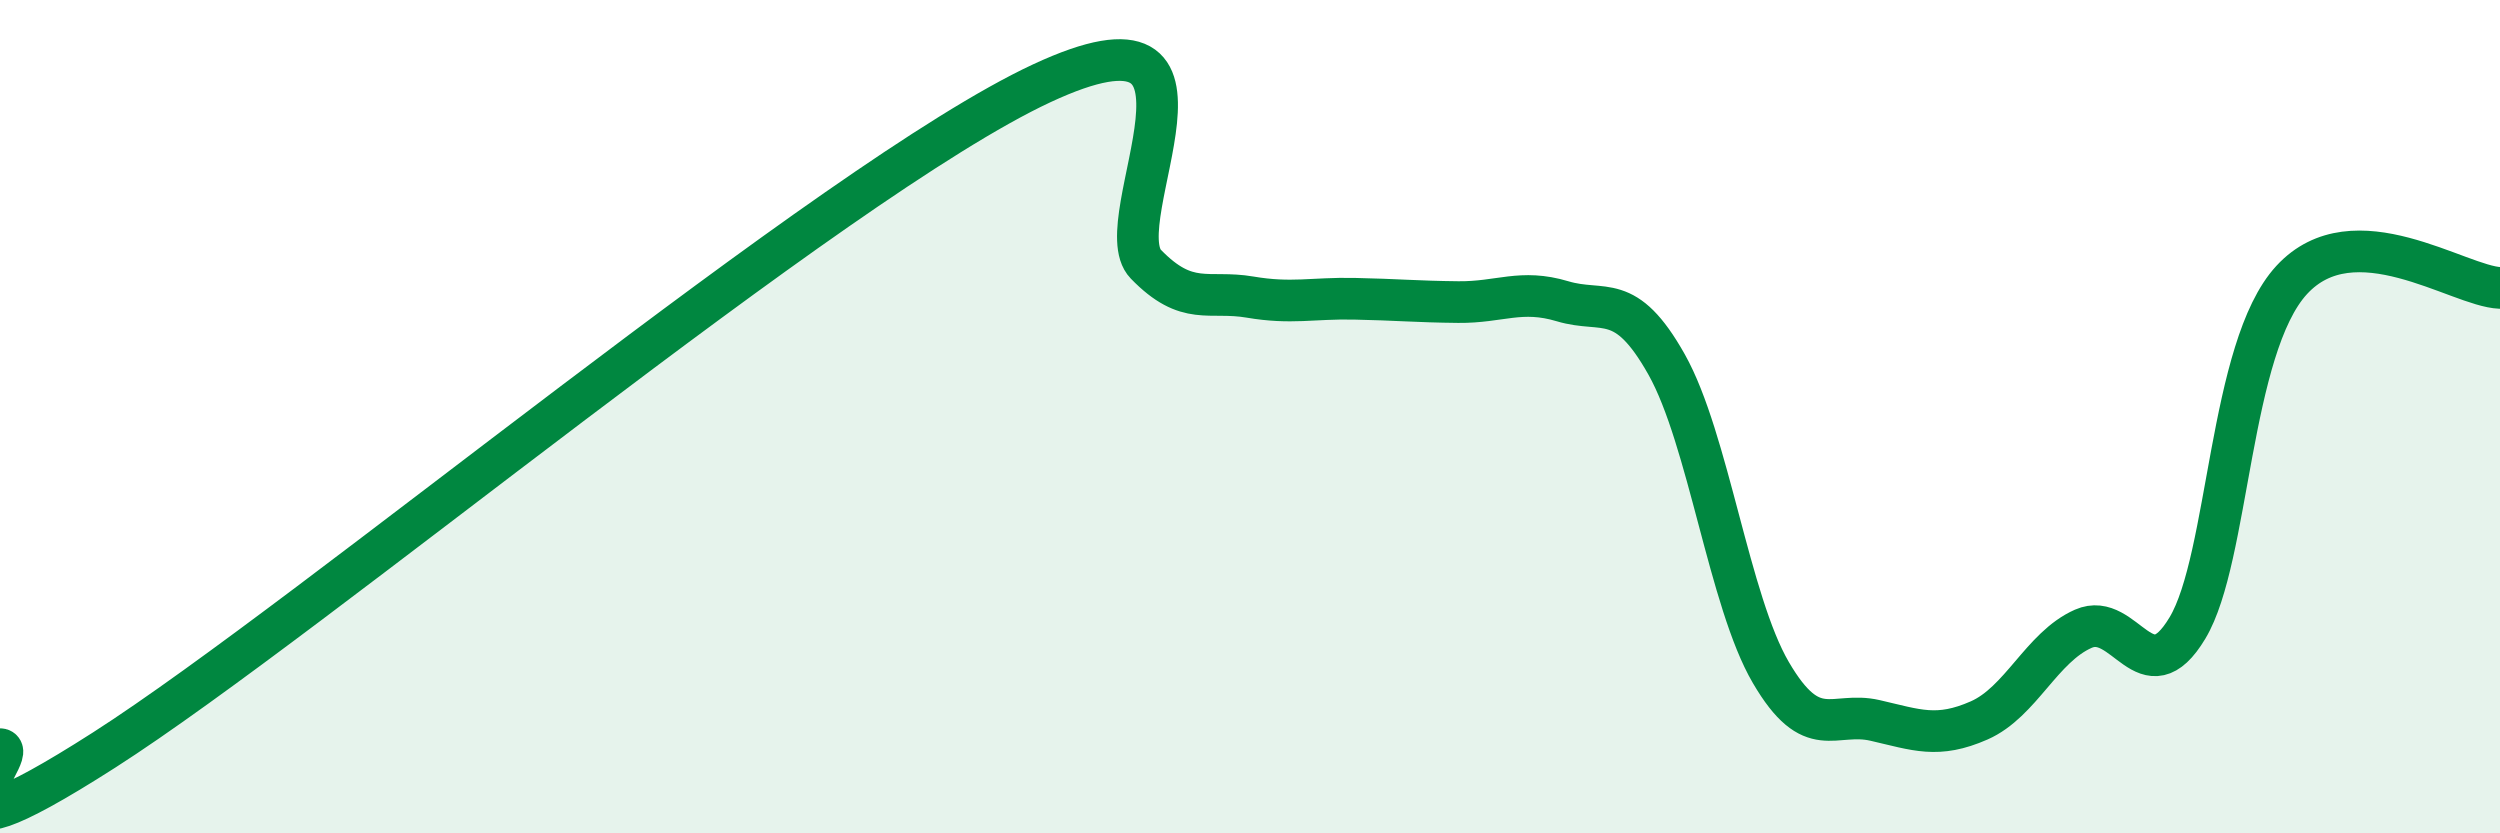
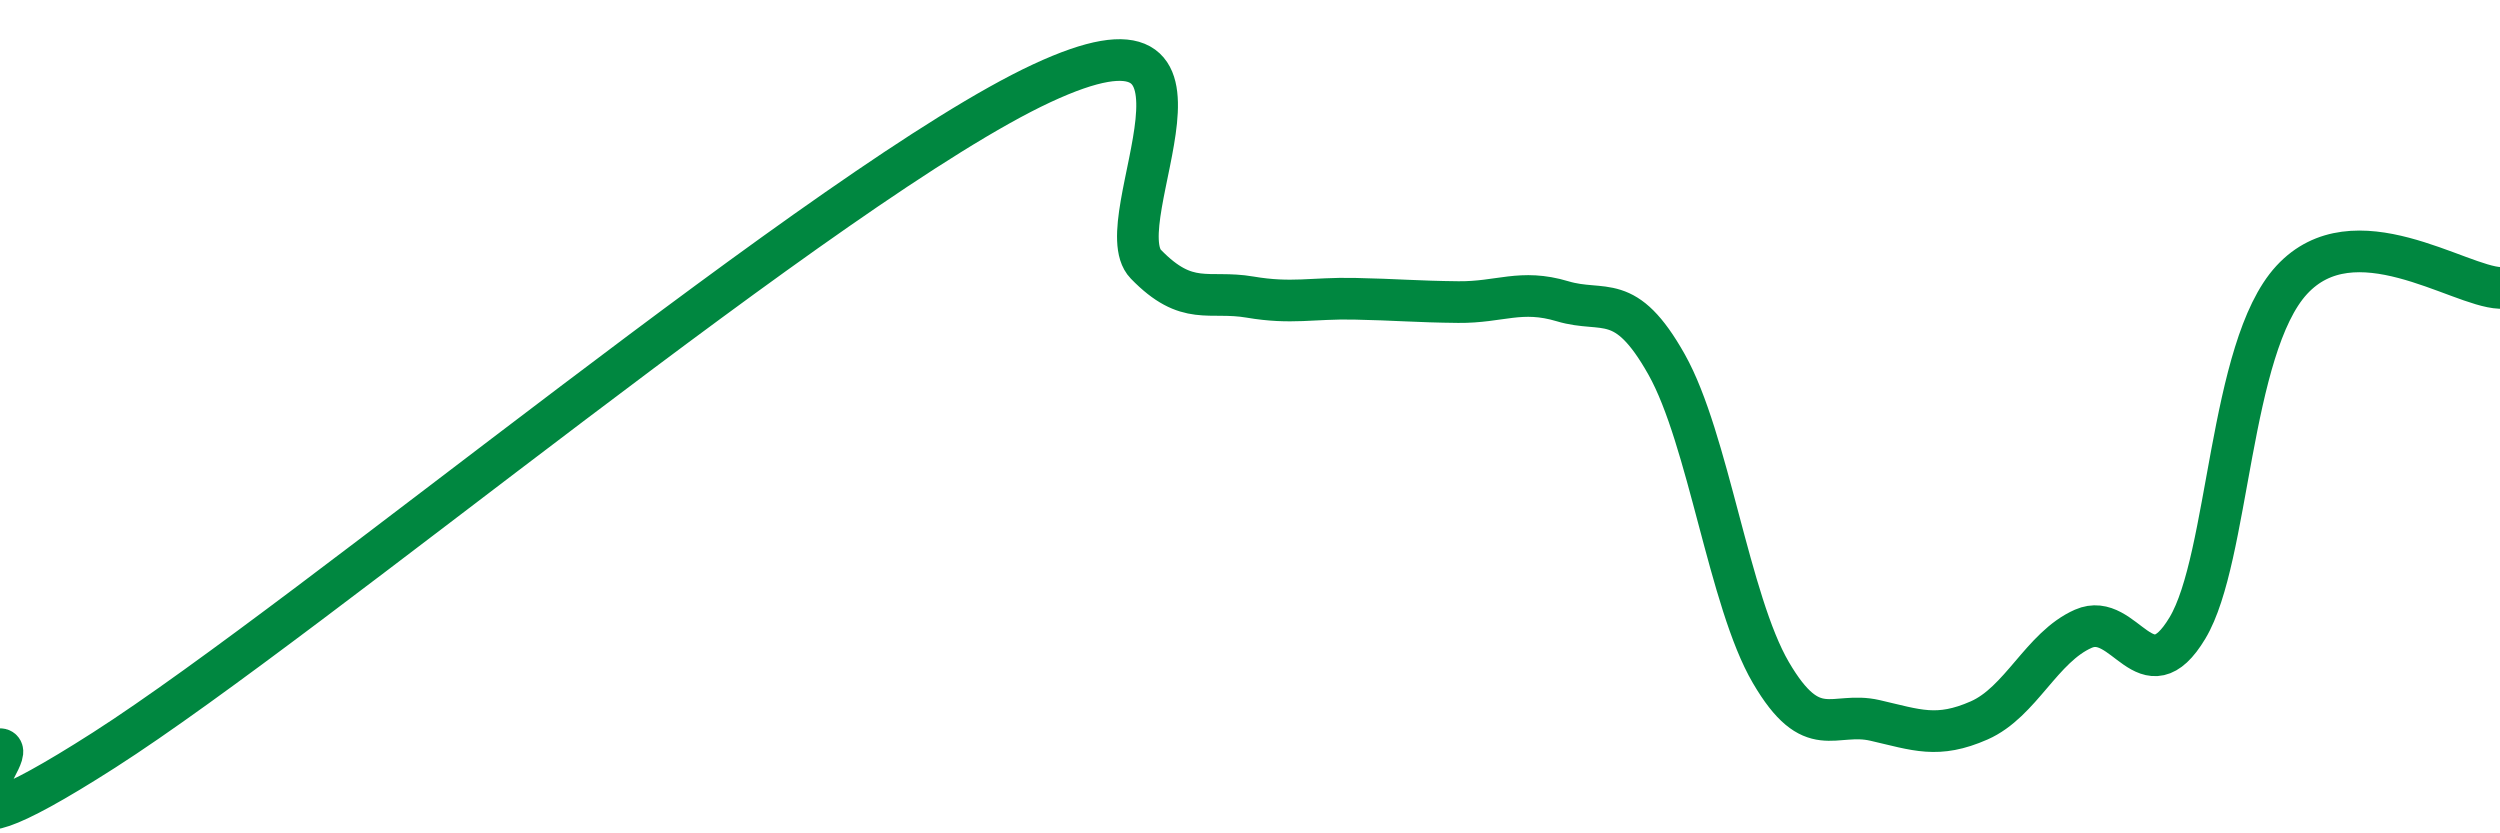
<svg xmlns="http://www.w3.org/2000/svg" width="60" height="20" viewBox="0 0 60 20">
-   <path d="M 0,17.98 C 0.5,17.98 -2.5,21.2 2.5,18 C 7.5,14.8 20,4.33 25,2 C 30,-0.33 26.5,5.31 27.5,6.34 C 28.5,7.37 29,6.96 30,7.13 C 31,7.3 31.5,7.15 32.5,7.17 C 33.5,7.19 34,7.24 35,7.25 C 36,7.26 36.5,6.93 37.5,7.23 C 38.5,7.53 39,6.97 40,8.75 C 41,10.53 41.5,14.43 42.5,16.14 C 43.5,17.85 44,17.06 45,17.29 C 46,17.52 46.5,17.73 47.5,17.29 C 48.5,16.85 49,15.53 50,15.09 C 51,14.65 51.5,16.74 52.5,15.07 C 53.5,13.4 53.5,8.35 55,6.72 C 56.5,5.09 59,6.87 60,6.91L60 20L0 20Z" fill="#008740" opacity="0.1" stroke-linecap="round" stroke-linejoin="round" />
  <path d="M 0,17.98 C 0.5,17.98 -2.5,21.2 2.5,18 C 7.5,14.8 20,4.33 25,2 C 30,-0.33 26.5,5.31 27.5,6.34 C 28.5,7.37 29,6.96 30,7.13 C 31,7.3 31.5,7.15 32.5,7.17 C 33.5,7.19 34,7.24 35,7.25 C 36,7.26 36.5,6.93 37.5,7.23 C 38.5,7.53 39,6.97 40,8.75 C 41,10.53 41.5,14.43 42.5,16.14 C 43.5,17.85 44,17.06 45,17.29 C 46,17.52 46.5,17.73 47.5,17.29 C 48.5,16.85 49,15.53 50,15.09 C 51,14.65 51.5,16.74 52.5,15.07 C 53.5,13.4 53.5,8.35 55,6.72 C 56.5,5.09 59,6.87 60,6.91" stroke="#008740" stroke-width="1" fill="none" stroke-linecap="round" stroke-linejoin="round" />
</svg>